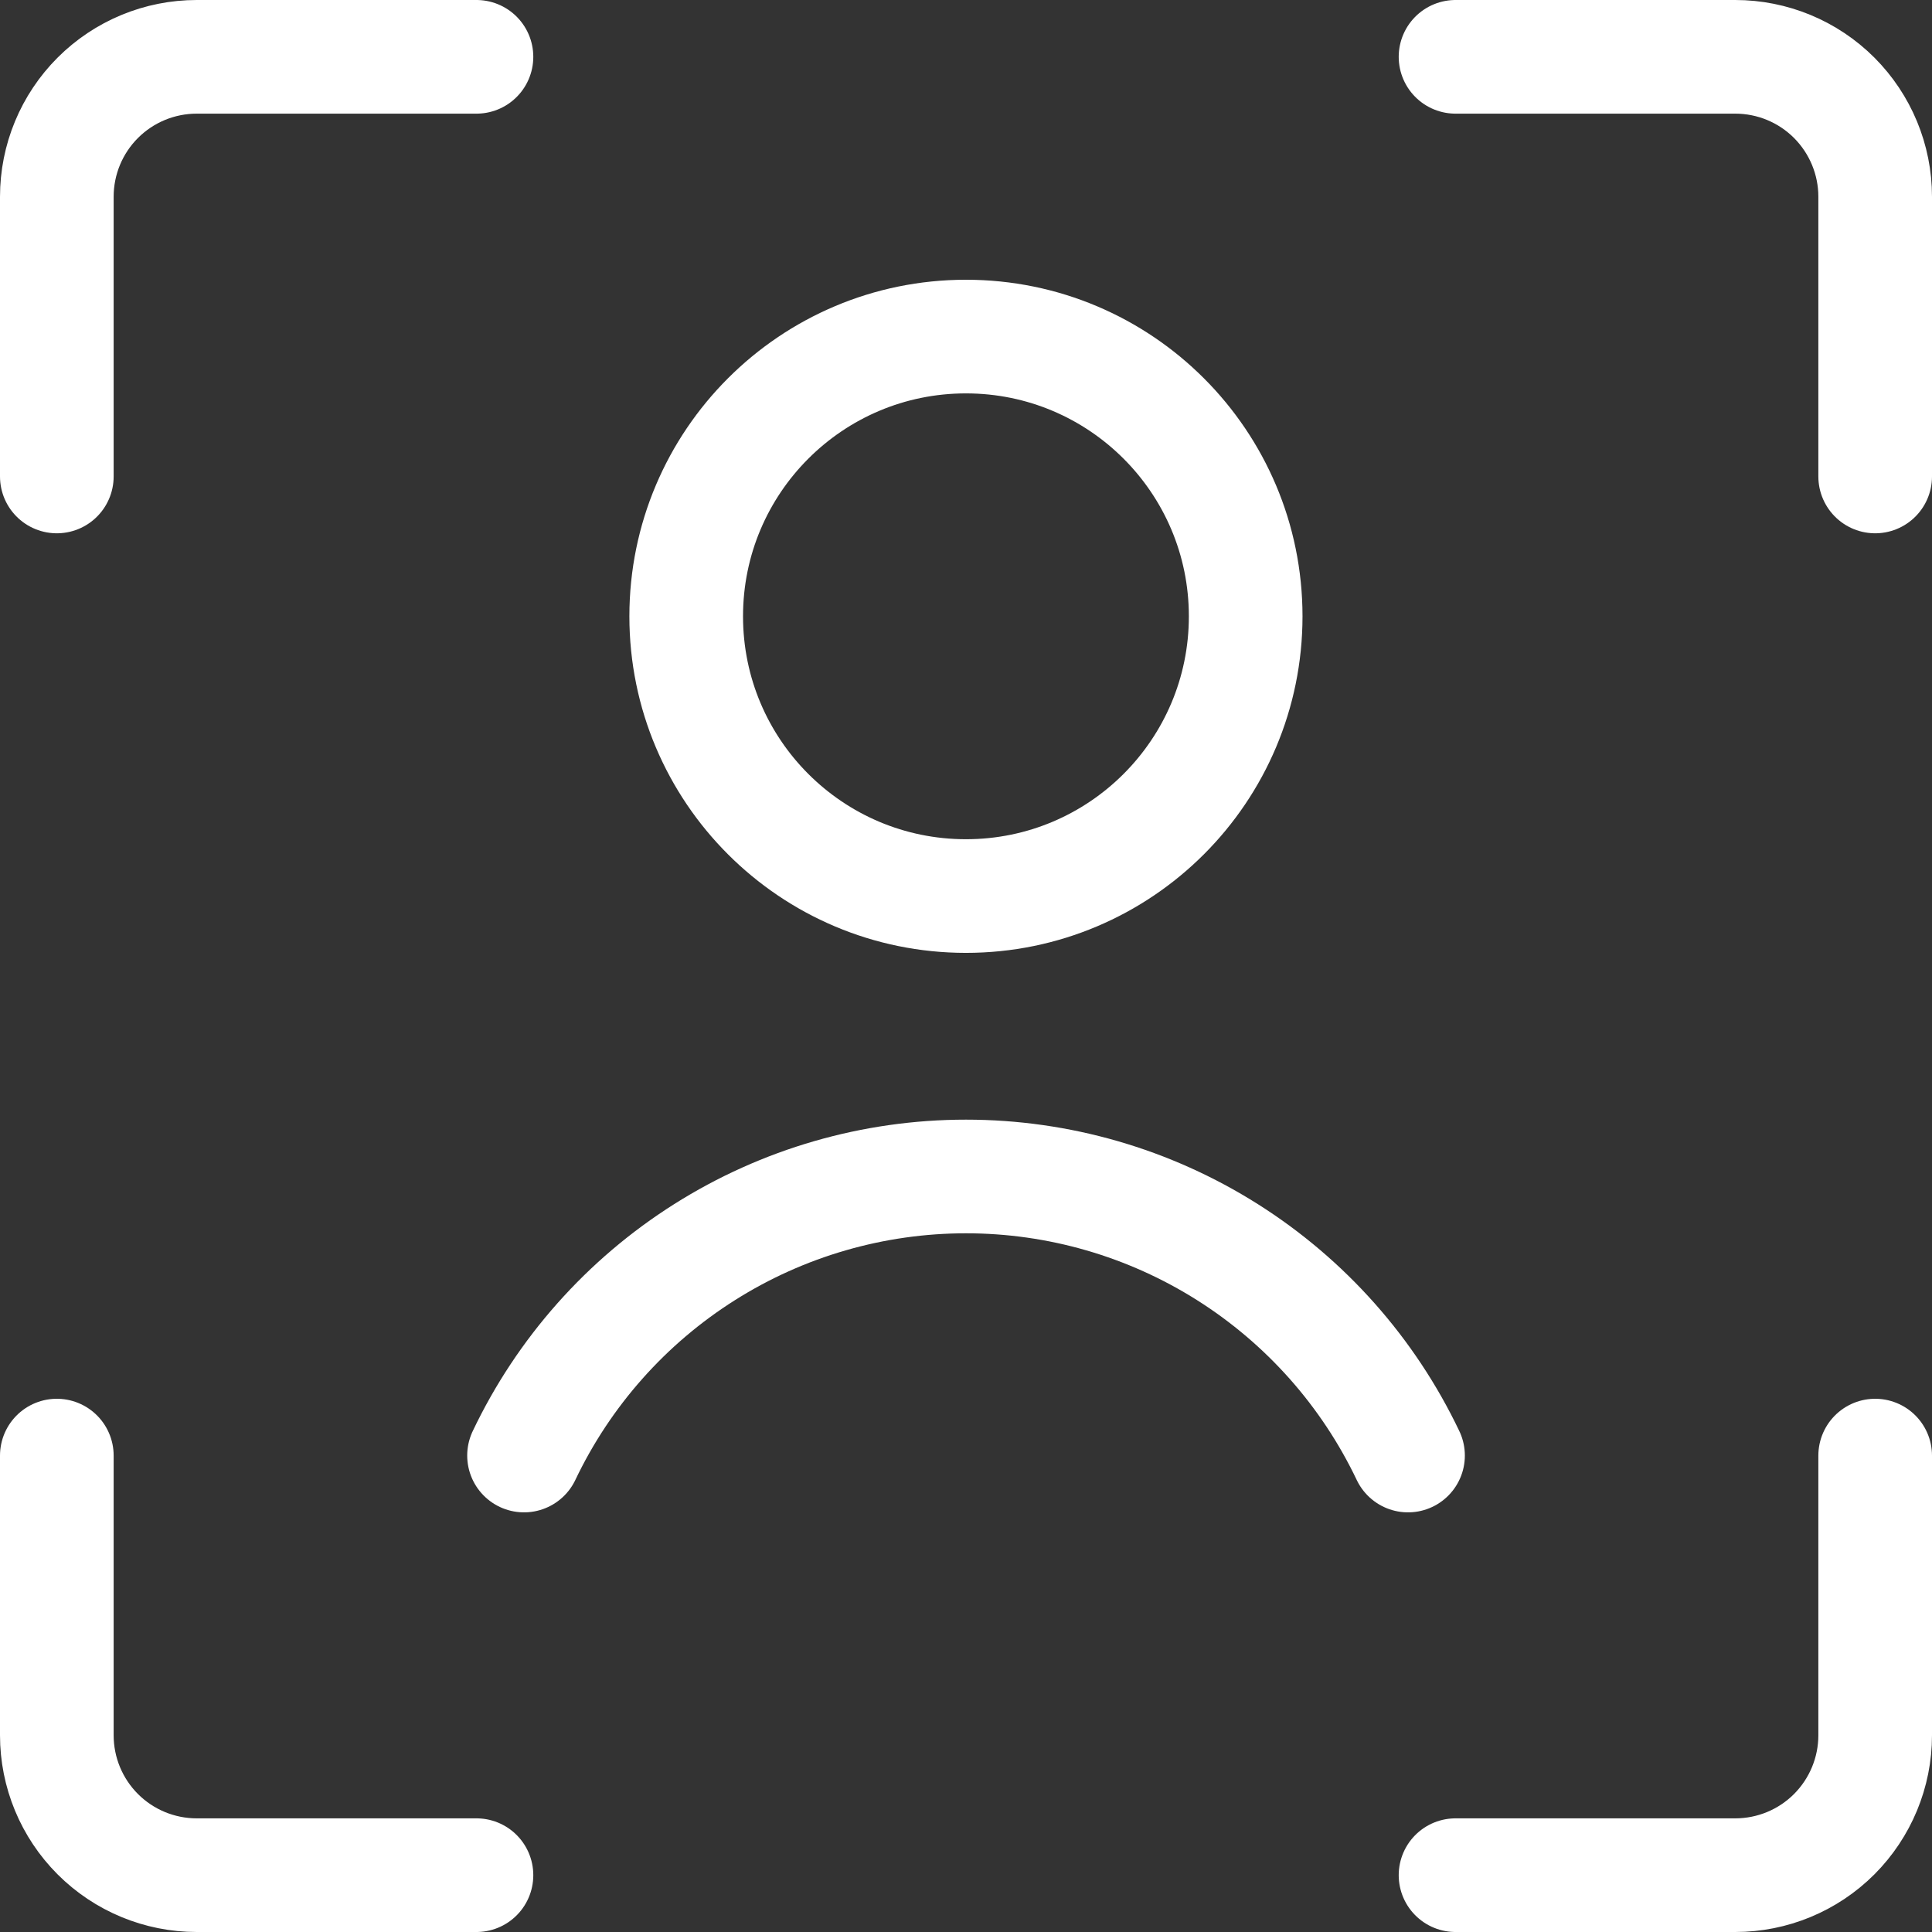
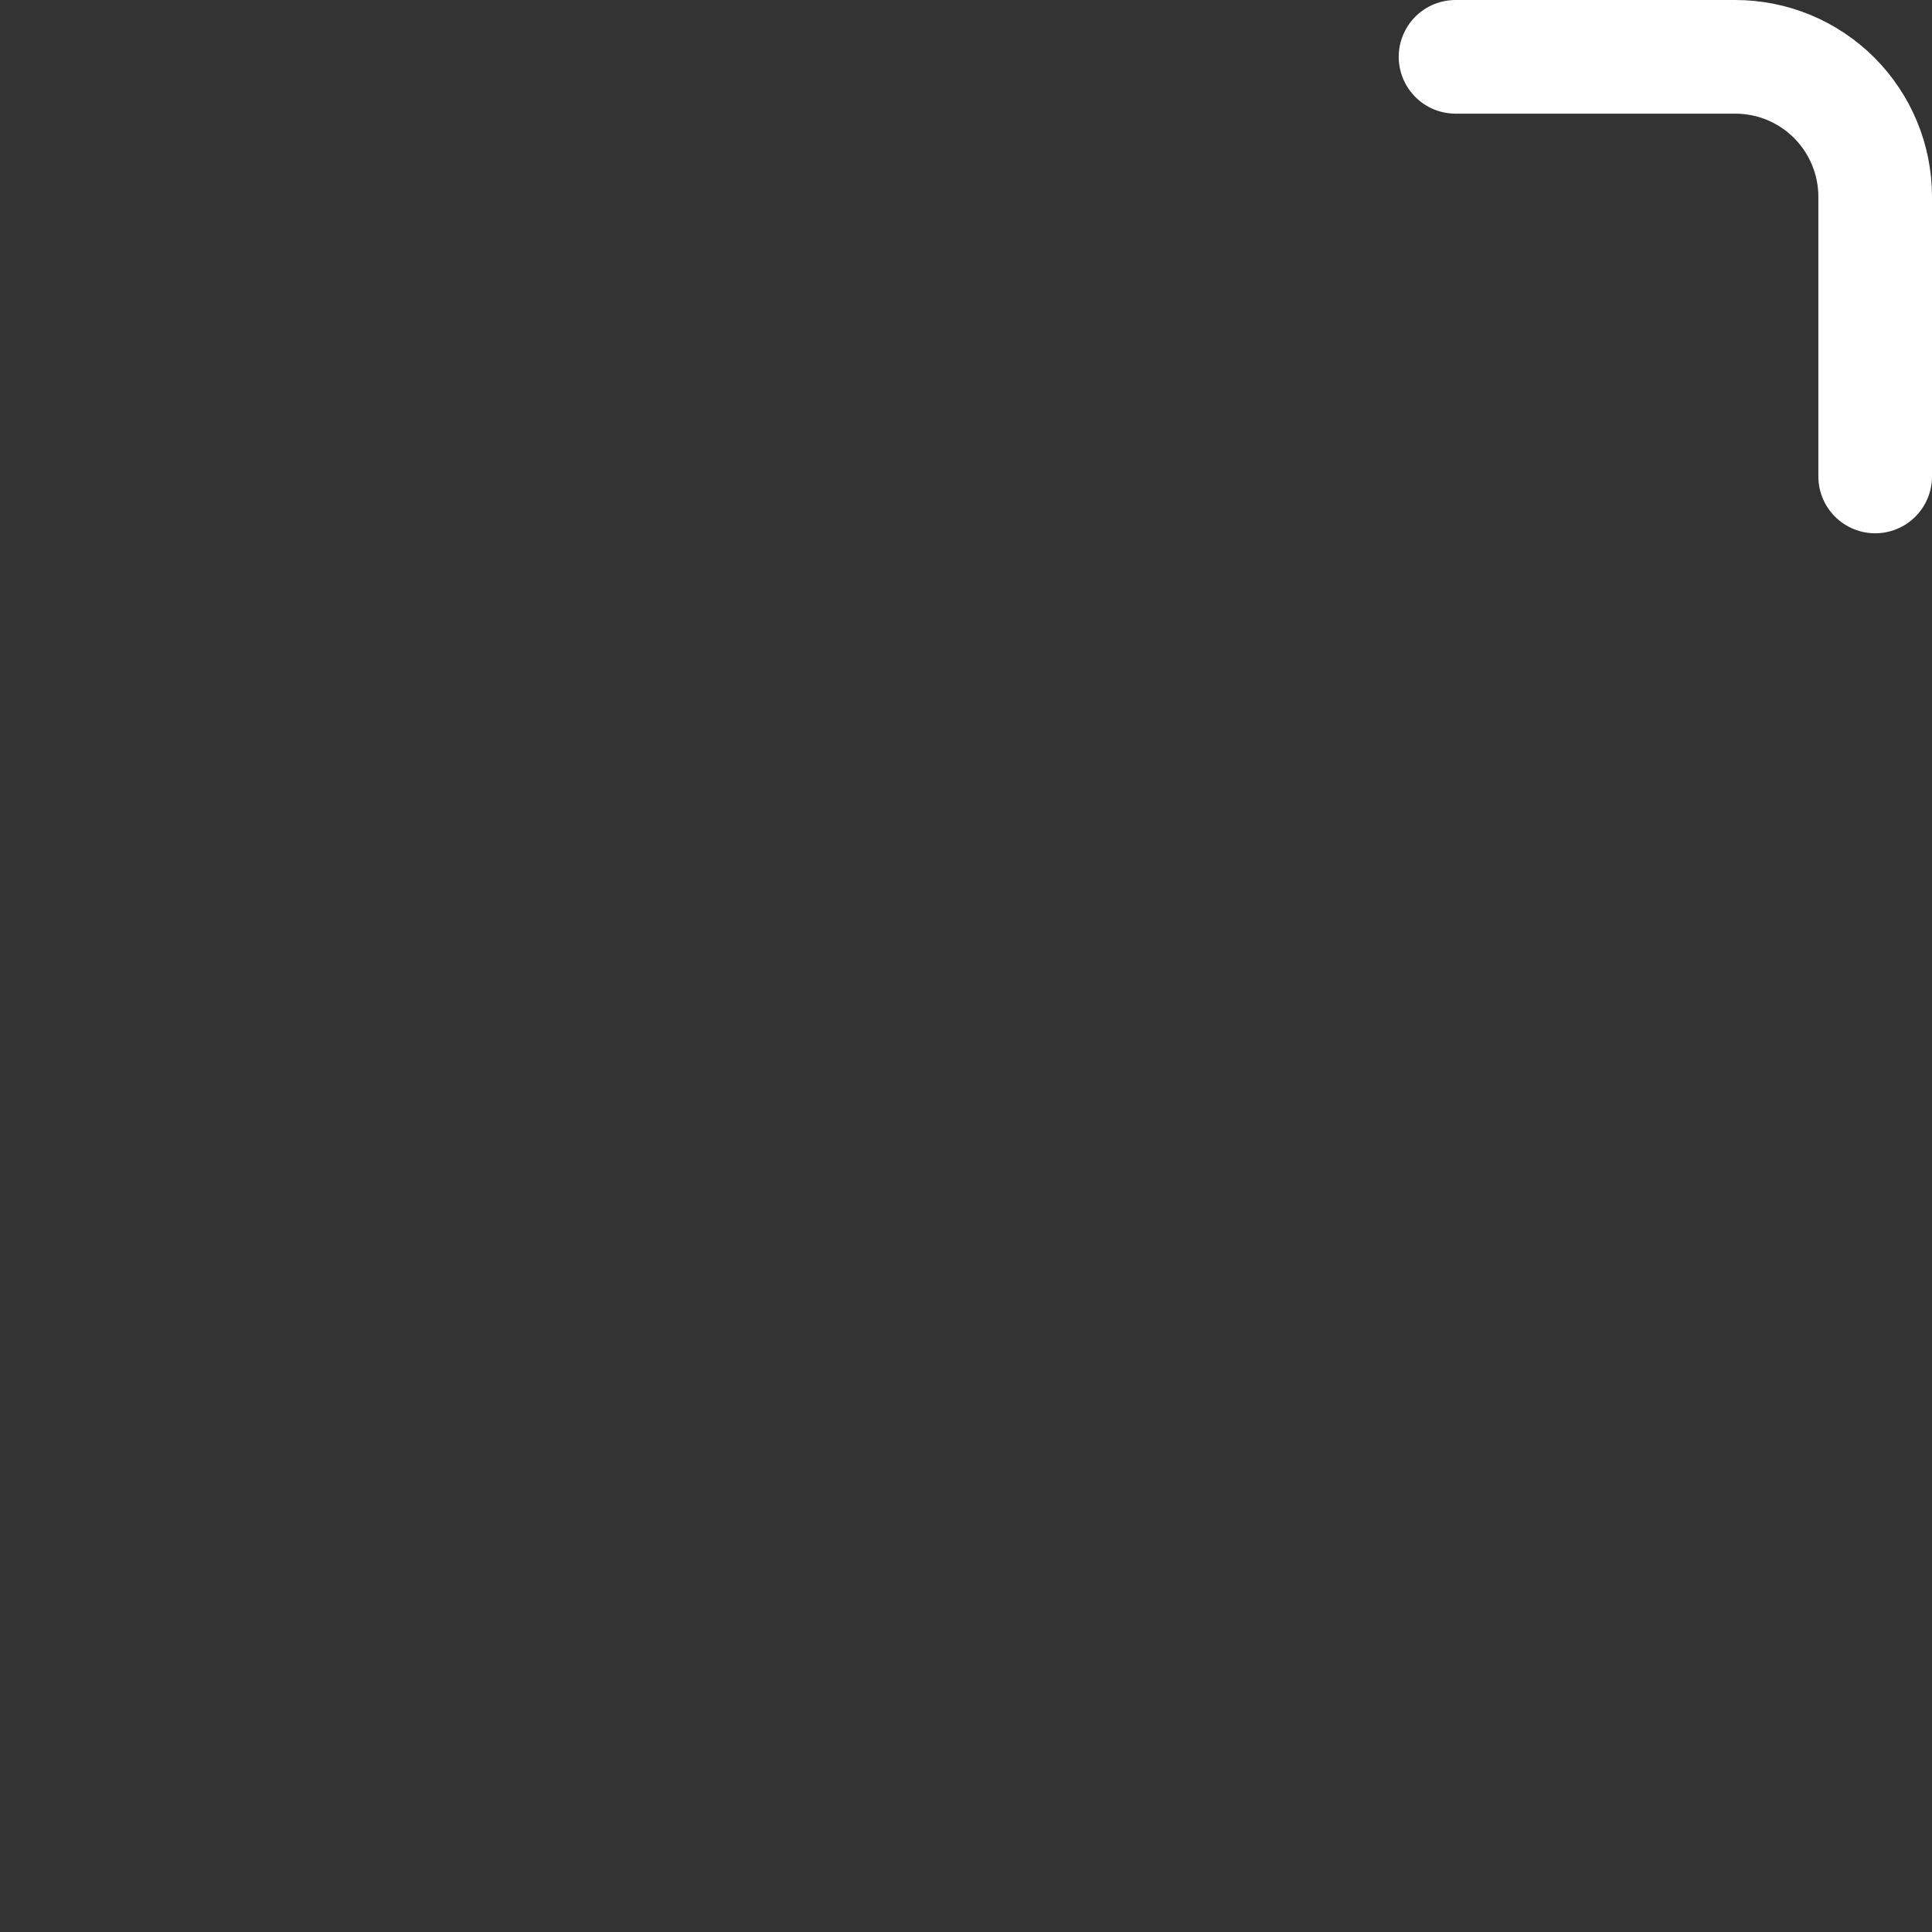
<svg xmlns="http://www.w3.org/2000/svg" width="34" height="34" viewBox="0 0 34 34" fill="none">
  <rect x="0" y="0" width="34" height="34" fill="#333333" stroke="none" />
-   <path d="M33 25.616V30.538C33 31.191 32.74 31.817 32.279 32.279C31.817 32.741 31.191 33 30.538 33H25.615" stroke="white" stroke-width="2" stroke-linecap="round" stroke-linejoin="round" />
  <path d="M25.615 1H30.538C31.191 1 31.817 1.259 32.279 1.721C32.74 2.183 33 2.809 33 3.462V8.385" stroke="white" stroke-width="2" stroke-linecap="round" stroke-linejoin="round" />
-   <path d="M1 8.385V3.462C1 2.809 1.259 2.183 1.721 1.721C2.183 1.259 2.809 1 3.462 1H8.385" stroke="white" stroke-width="2" stroke-linecap="round" stroke-linejoin="round" />
-   <path d="M8.385 33H3.462C2.809 33 2.183 32.741 1.721 32.279C1.259 31.817 1 31.191 1 30.538V25.616" stroke="white" stroke-width="2" stroke-linecap="round" stroke-linejoin="round" />
-   <path d="M16.999 15.769C19.718 15.769 21.922 13.565 21.922 10.846C21.922 8.127 19.718 5.923 16.999 5.923C14.28 5.923 12.076 8.127 12.076 10.846C12.076 13.565 14.28 15.769 16.999 15.769Z" stroke="white" stroke-width="2" stroke-linecap="round" stroke-linejoin="round" />
-   <path d="M24.779 25.615C24.078 24.145 22.976 22.904 21.6 22.035C20.223 21.165 18.628 20.704 17 20.704C15.372 20.704 13.777 21.165 12.4 22.035C11.024 22.904 9.922 24.145 9.222 25.615" stroke="white" stroke-width="2" stroke-linecap="round" stroke-linejoin="round" />
</svg>